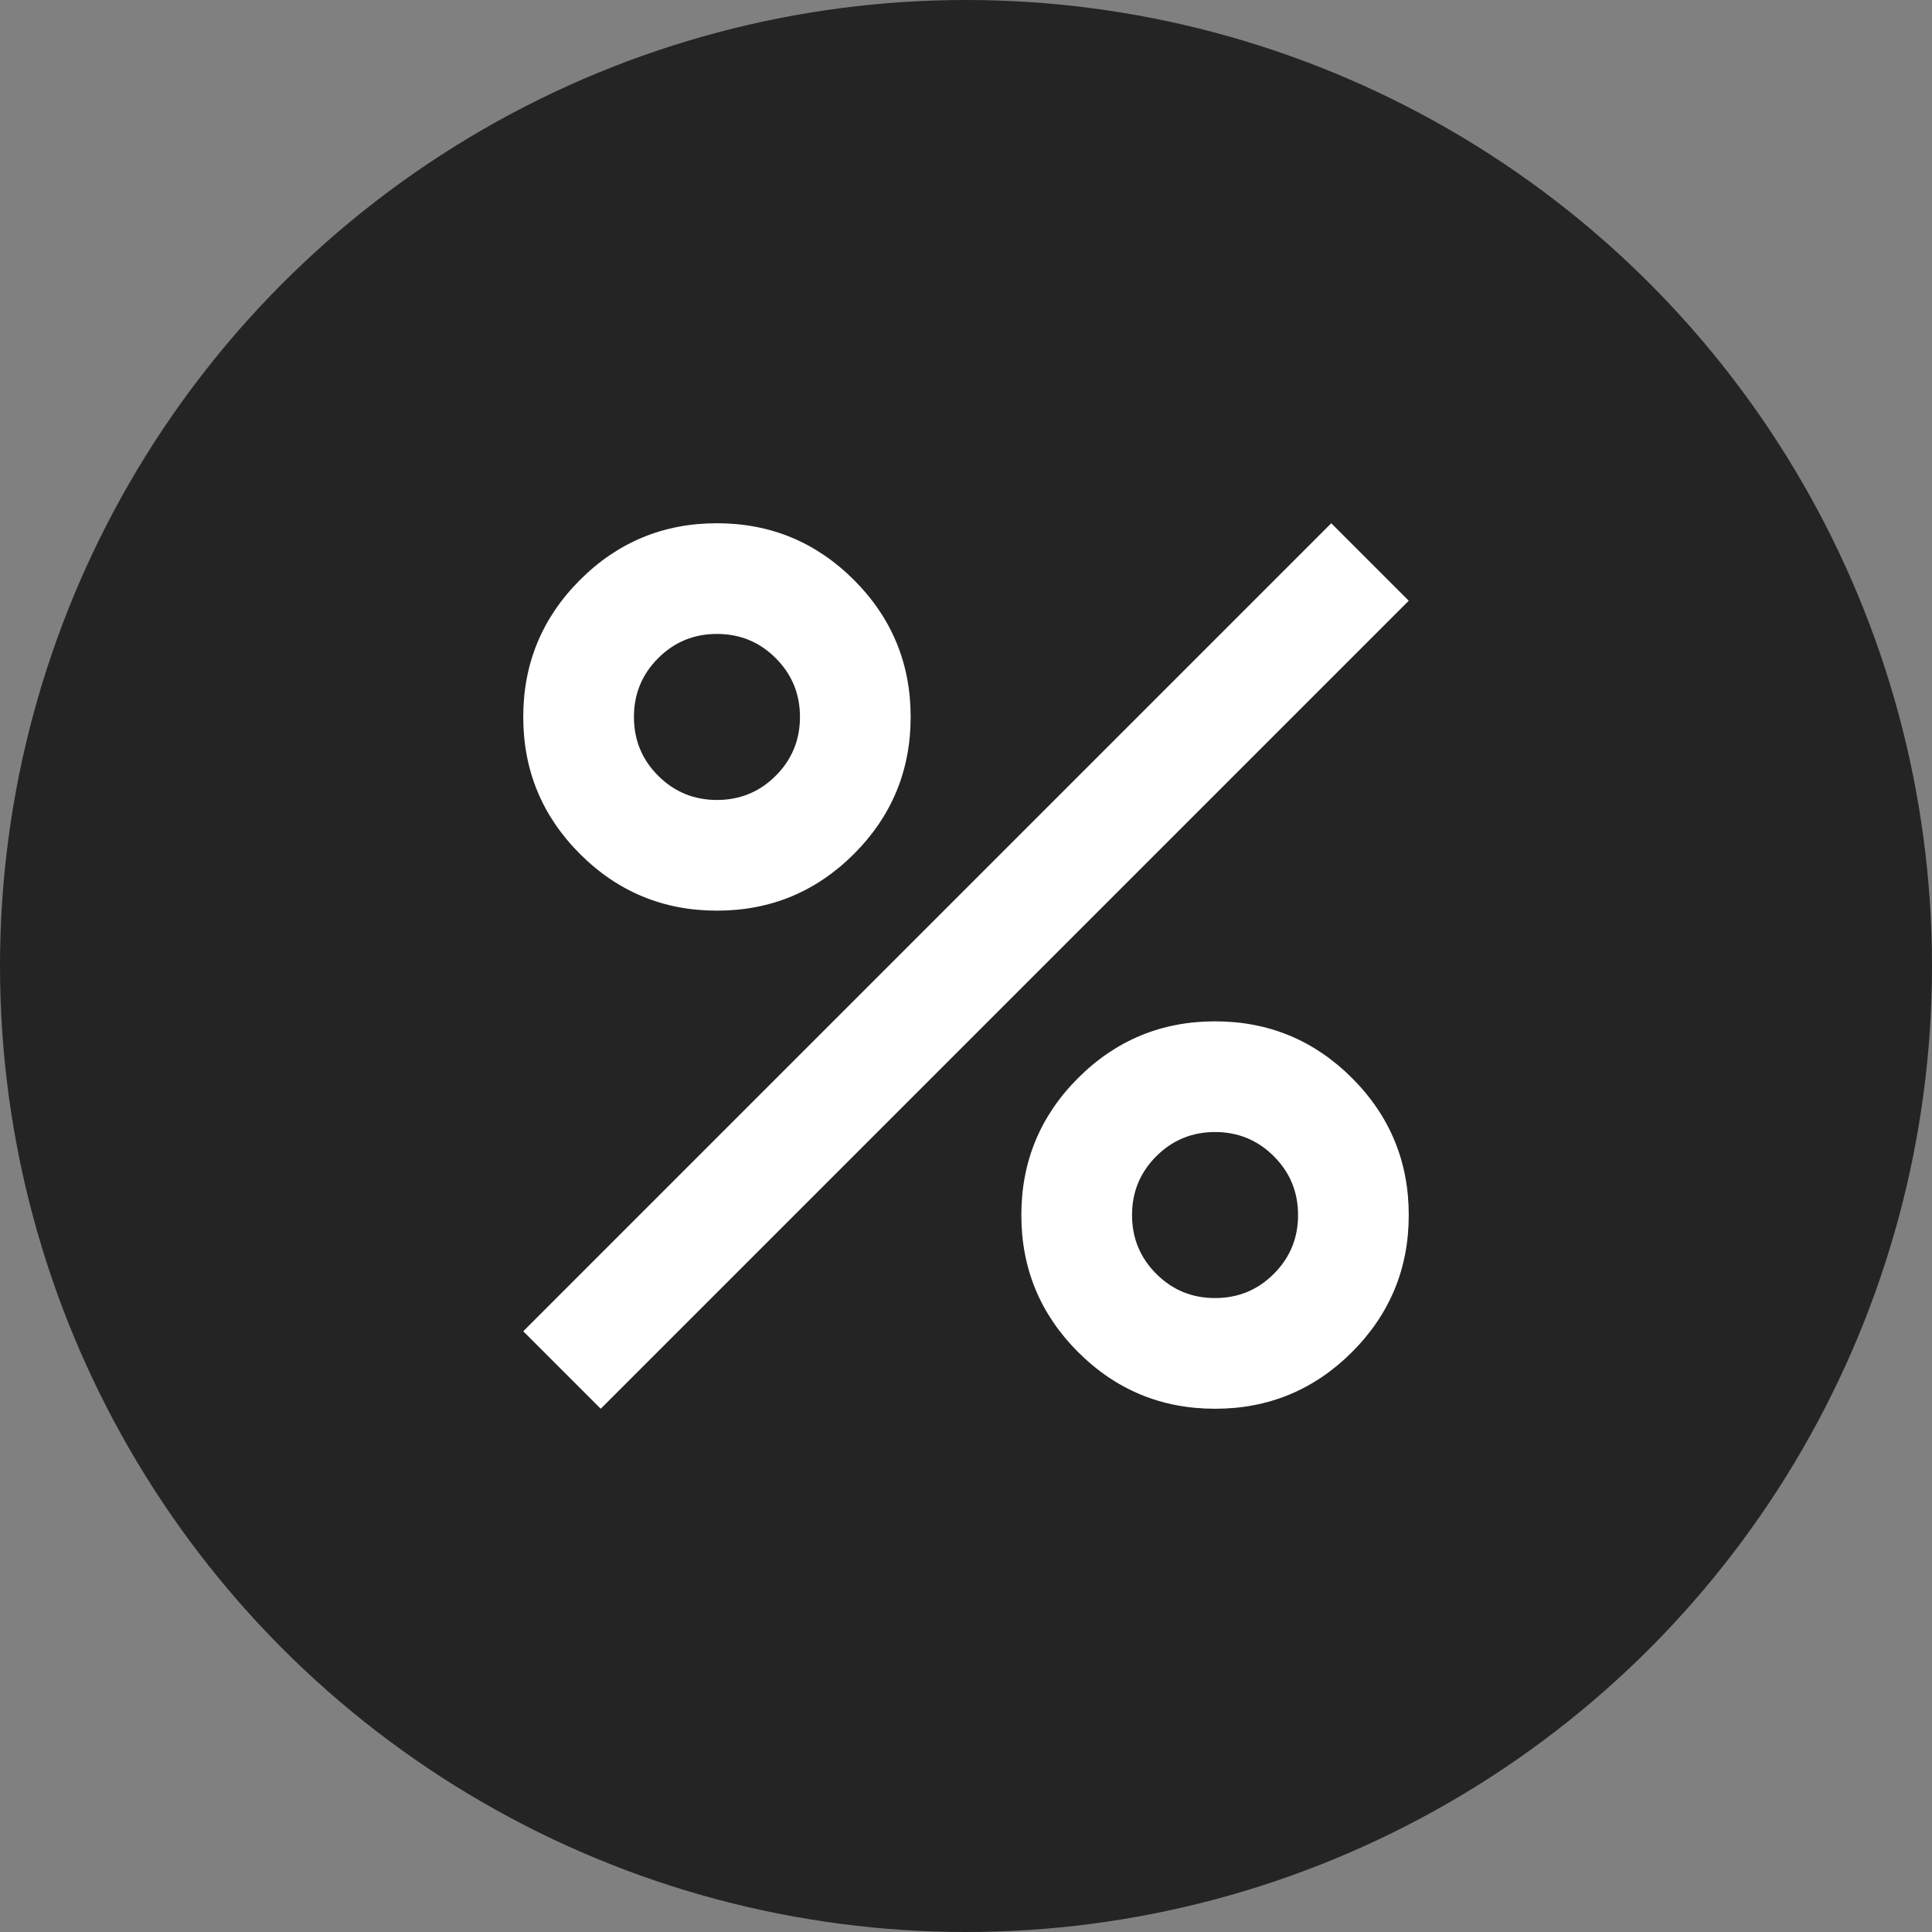
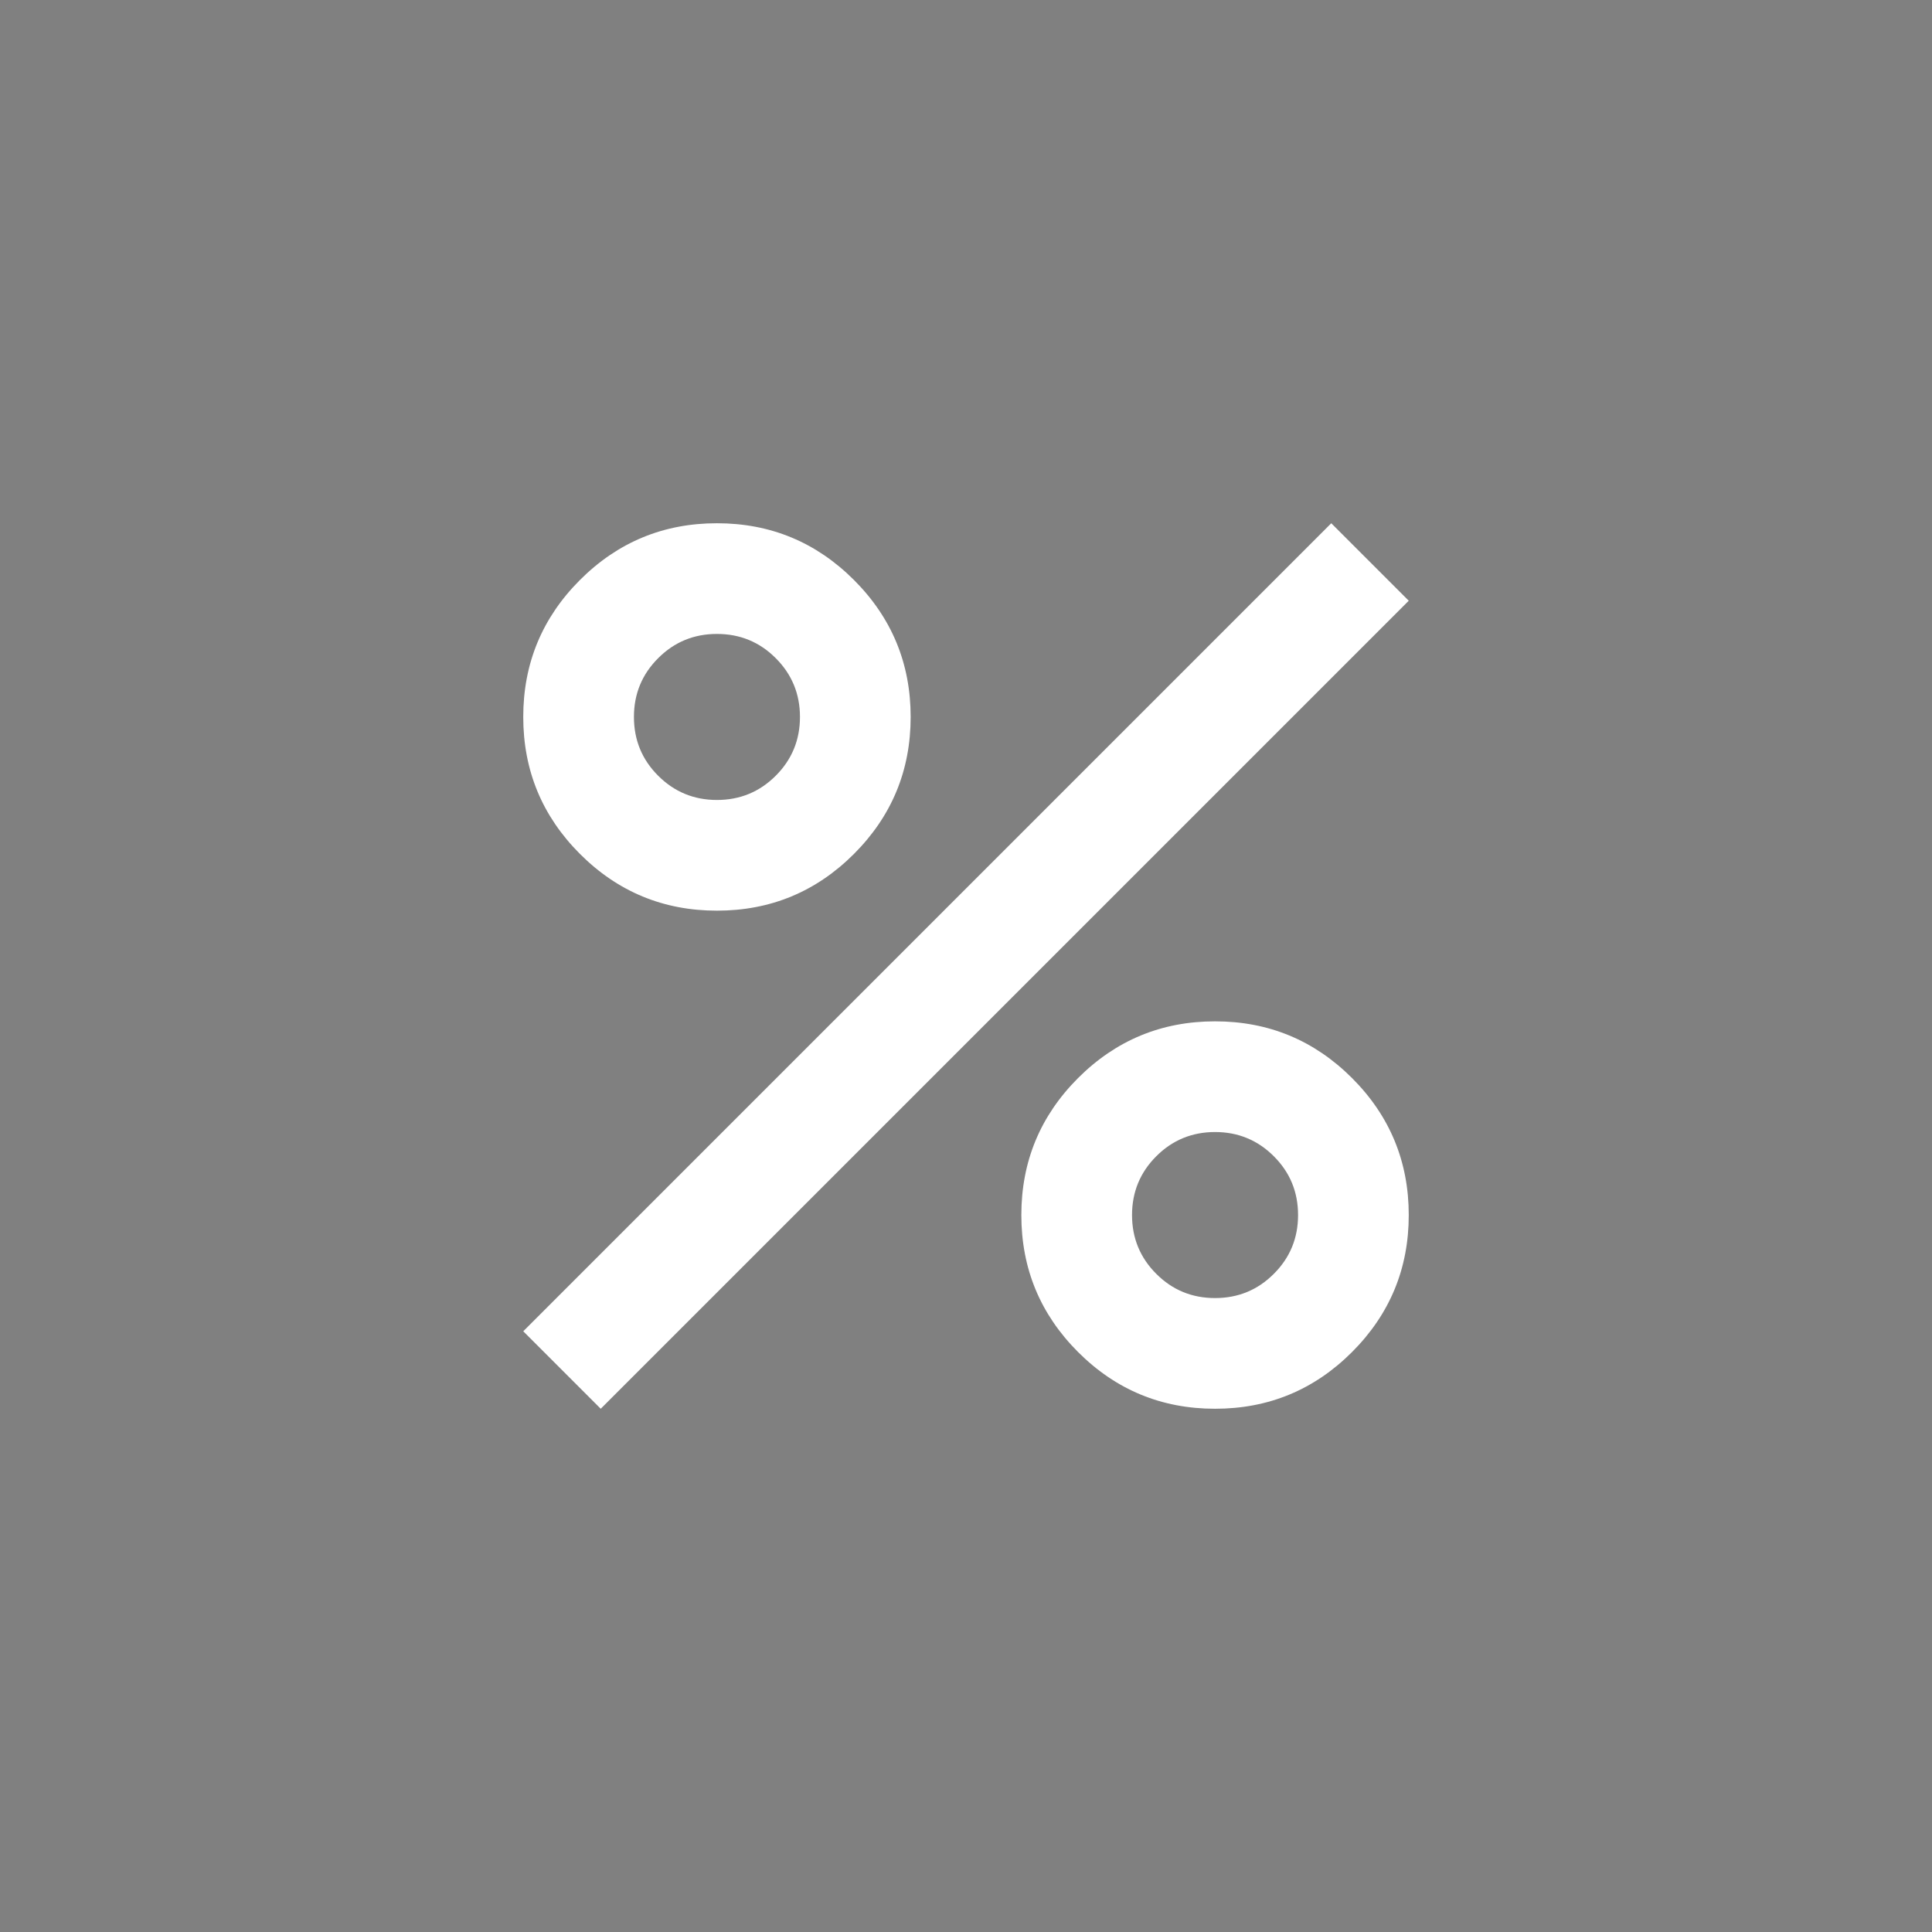
<svg xmlns="http://www.w3.org/2000/svg" width="48" height="48" viewBox="0 0 48 48" fill="none">
  <rect x="0" y="0" width="48" height="48" fill="#808080" stroke="none" />
  <g id="Frame 1597879909">
-     <circle id="Ellipse 2361" cx="24" cy="24" r="24" fill="#242424" />
    <path id="Vector" d="M17.812 22.625C16.483 22.625 15.349 22.155 14.409 21.216C13.47 20.276 13 19.142 13 17.812C13 16.483 13.47 15.349 14.409 14.409C15.349 13.47 16.483 13 17.812 13C19.142 13 20.276 13.47 21.216 14.409C22.155 15.349 22.625 16.483 22.625 17.812C22.625 19.142 22.155 20.276 21.216 21.216C20.276 22.155 19.142 22.625 17.812 22.625ZM17.812 19.875C18.385 19.875 18.872 19.674 19.273 19.273C19.674 18.872 19.875 18.385 19.875 17.812C19.875 17.24 19.674 16.753 19.273 16.352C18.872 15.95 18.385 15.75 17.812 15.75C17.24 15.75 16.753 15.95 16.352 16.352C15.95 16.753 15.75 17.24 15.75 17.812C15.75 18.385 15.95 18.872 16.352 19.273C16.753 19.674 17.24 19.875 17.812 19.875ZM30.188 35C28.858 35 27.724 34.53 26.784 33.591C25.845 32.651 25.375 31.517 25.375 30.188C25.375 28.858 25.845 27.724 26.784 26.784C27.724 25.845 28.858 25.375 30.188 25.375C31.517 25.375 32.651 25.845 33.591 26.784C34.53 27.724 35 28.858 35 30.188C35 31.517 34.53 32.651 33.591 33.591C32.651 34.53 31.517 35 30.188 35ZM30.188 32.25C30.76 32.25 31.247 32.05 31.648 31.648C32.05 31.247 32.25 30.76 32.25 30.188C32.25 29.615 32.05 29.128 31.648 28.727C31.247 28.326 30.76 28.125 30.188 28.125C29.615 28.125 29.128 28.326 28.727 28.727C28.326 29.128 28.125 29.615 28.125 30.188C28.125 30.76 28.326 31.247 28.727 31.648C29.128 32.05 29.615 32.25 30.188 32.25ZM14.925 35L13 33.075L33.075 13L35 14.925L14.925 35Z" fill="white" />
  </g>
</svg>